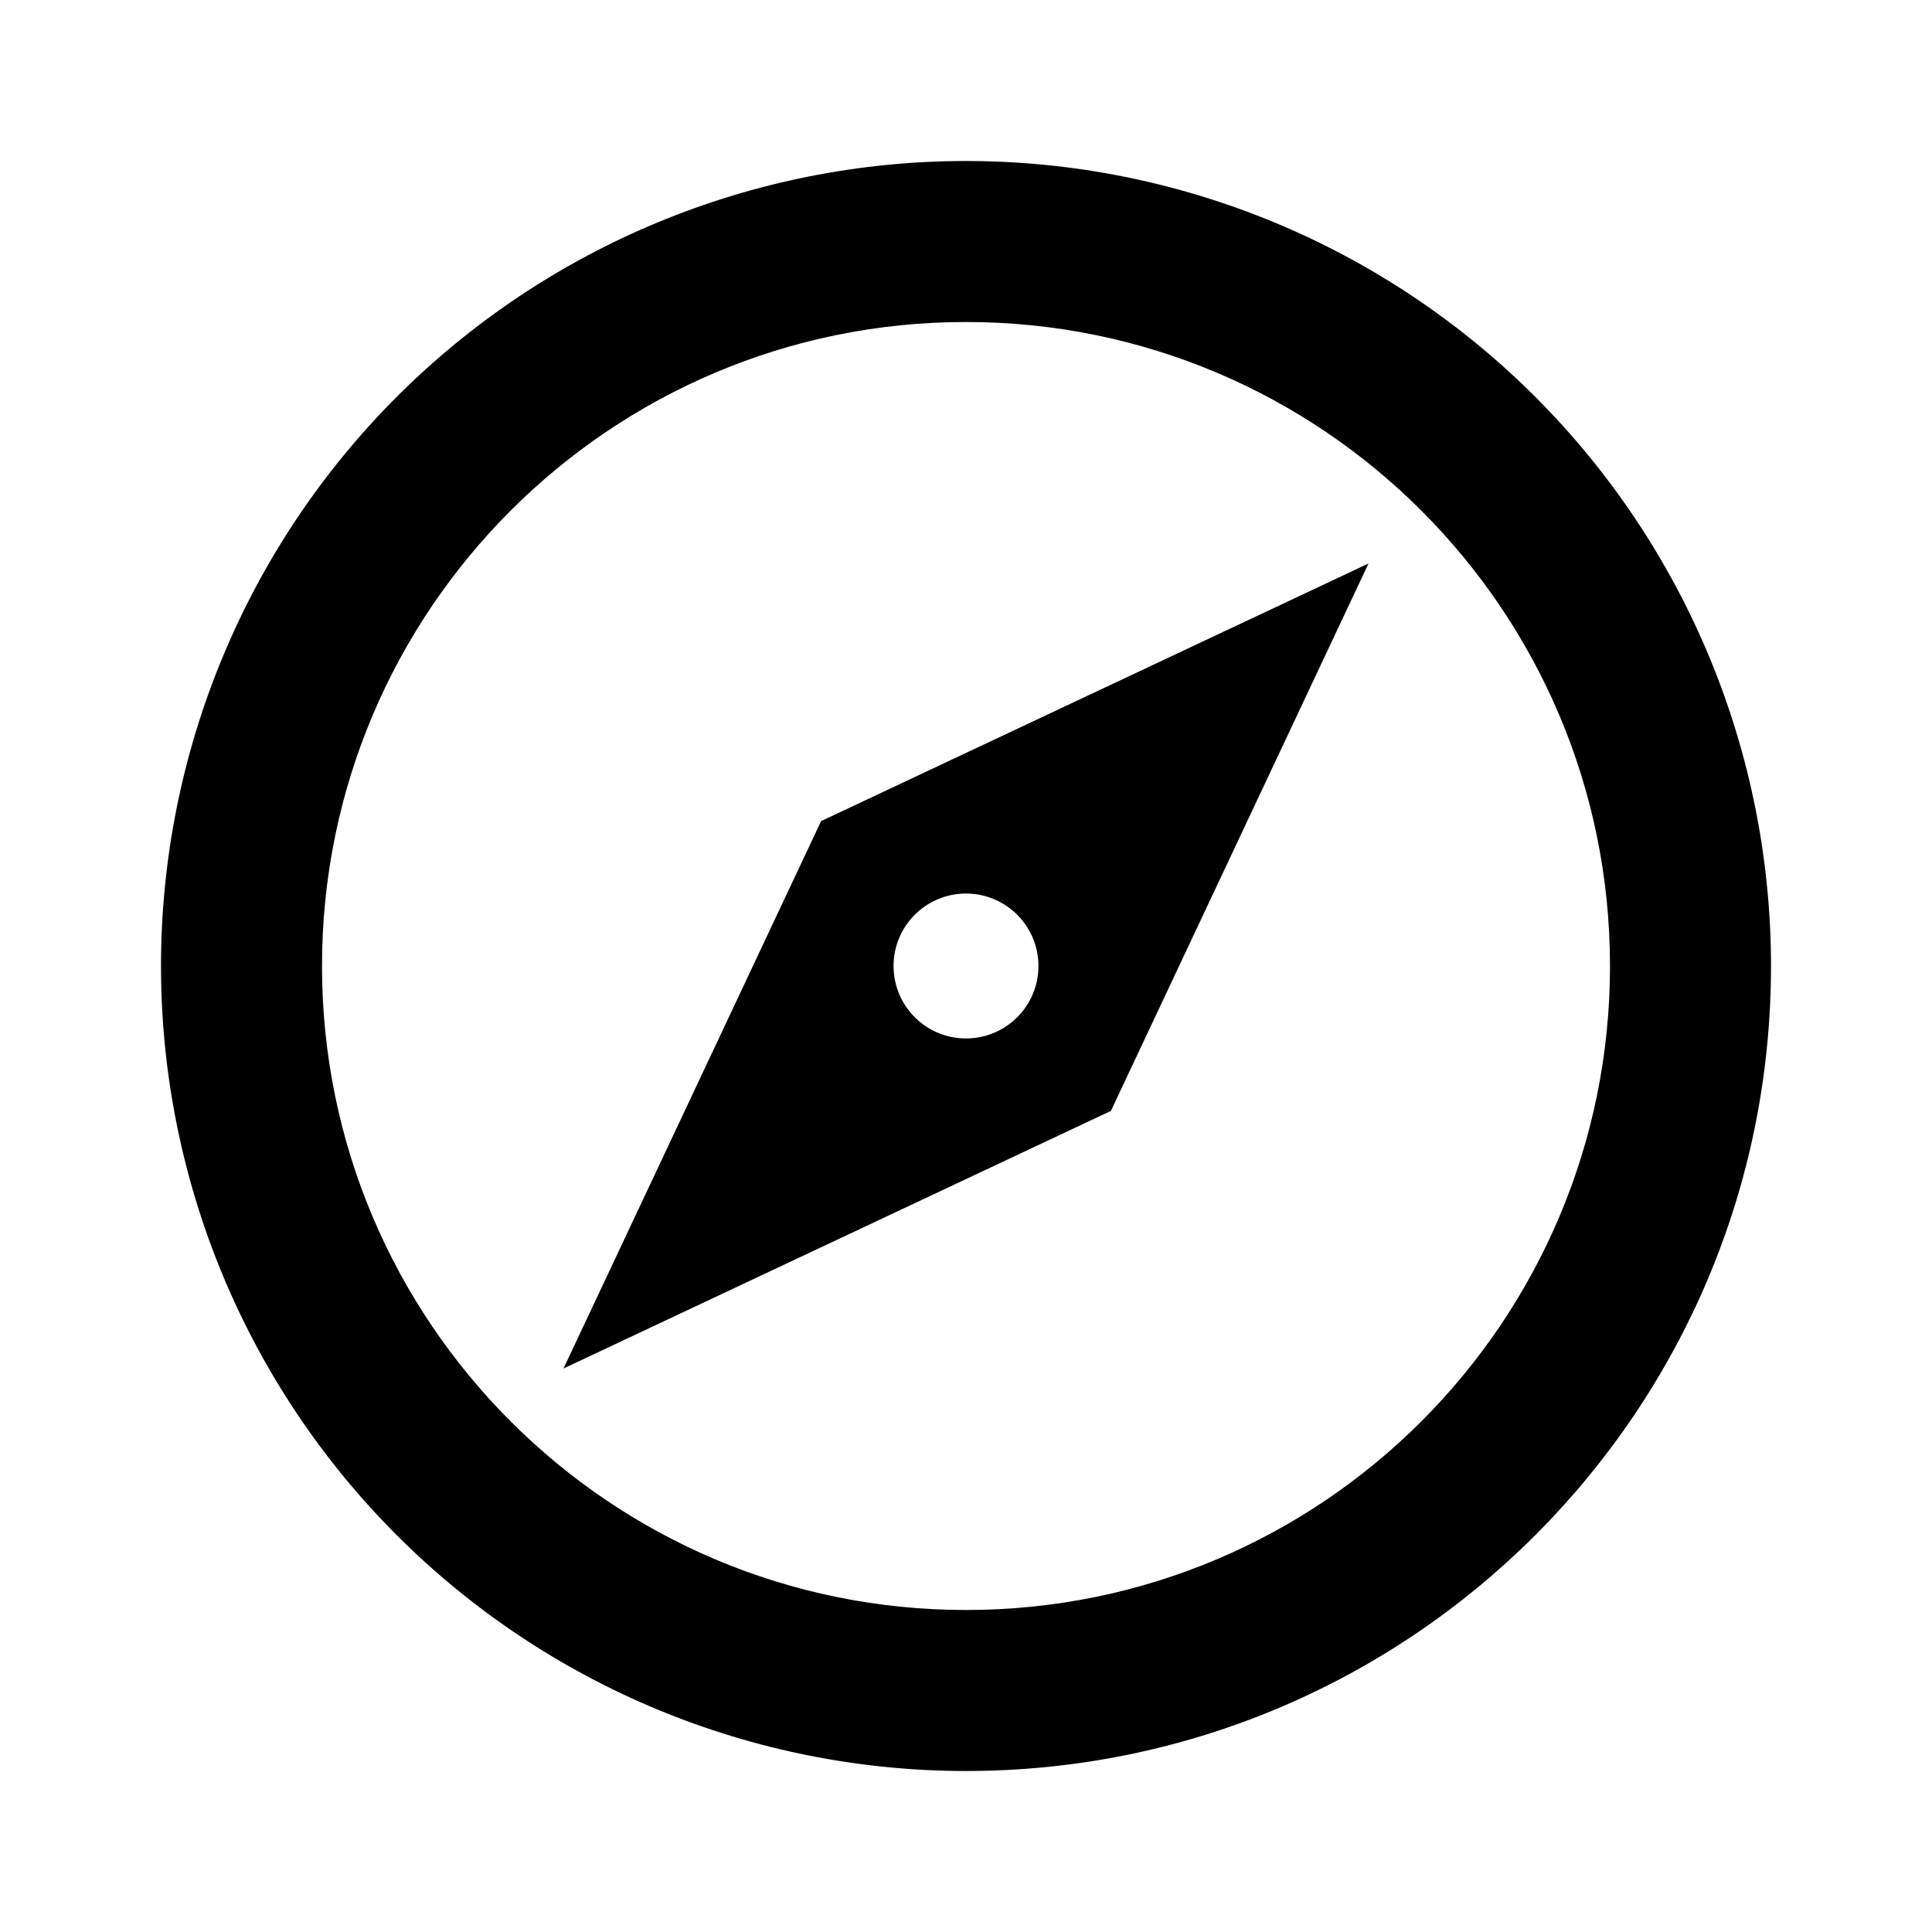
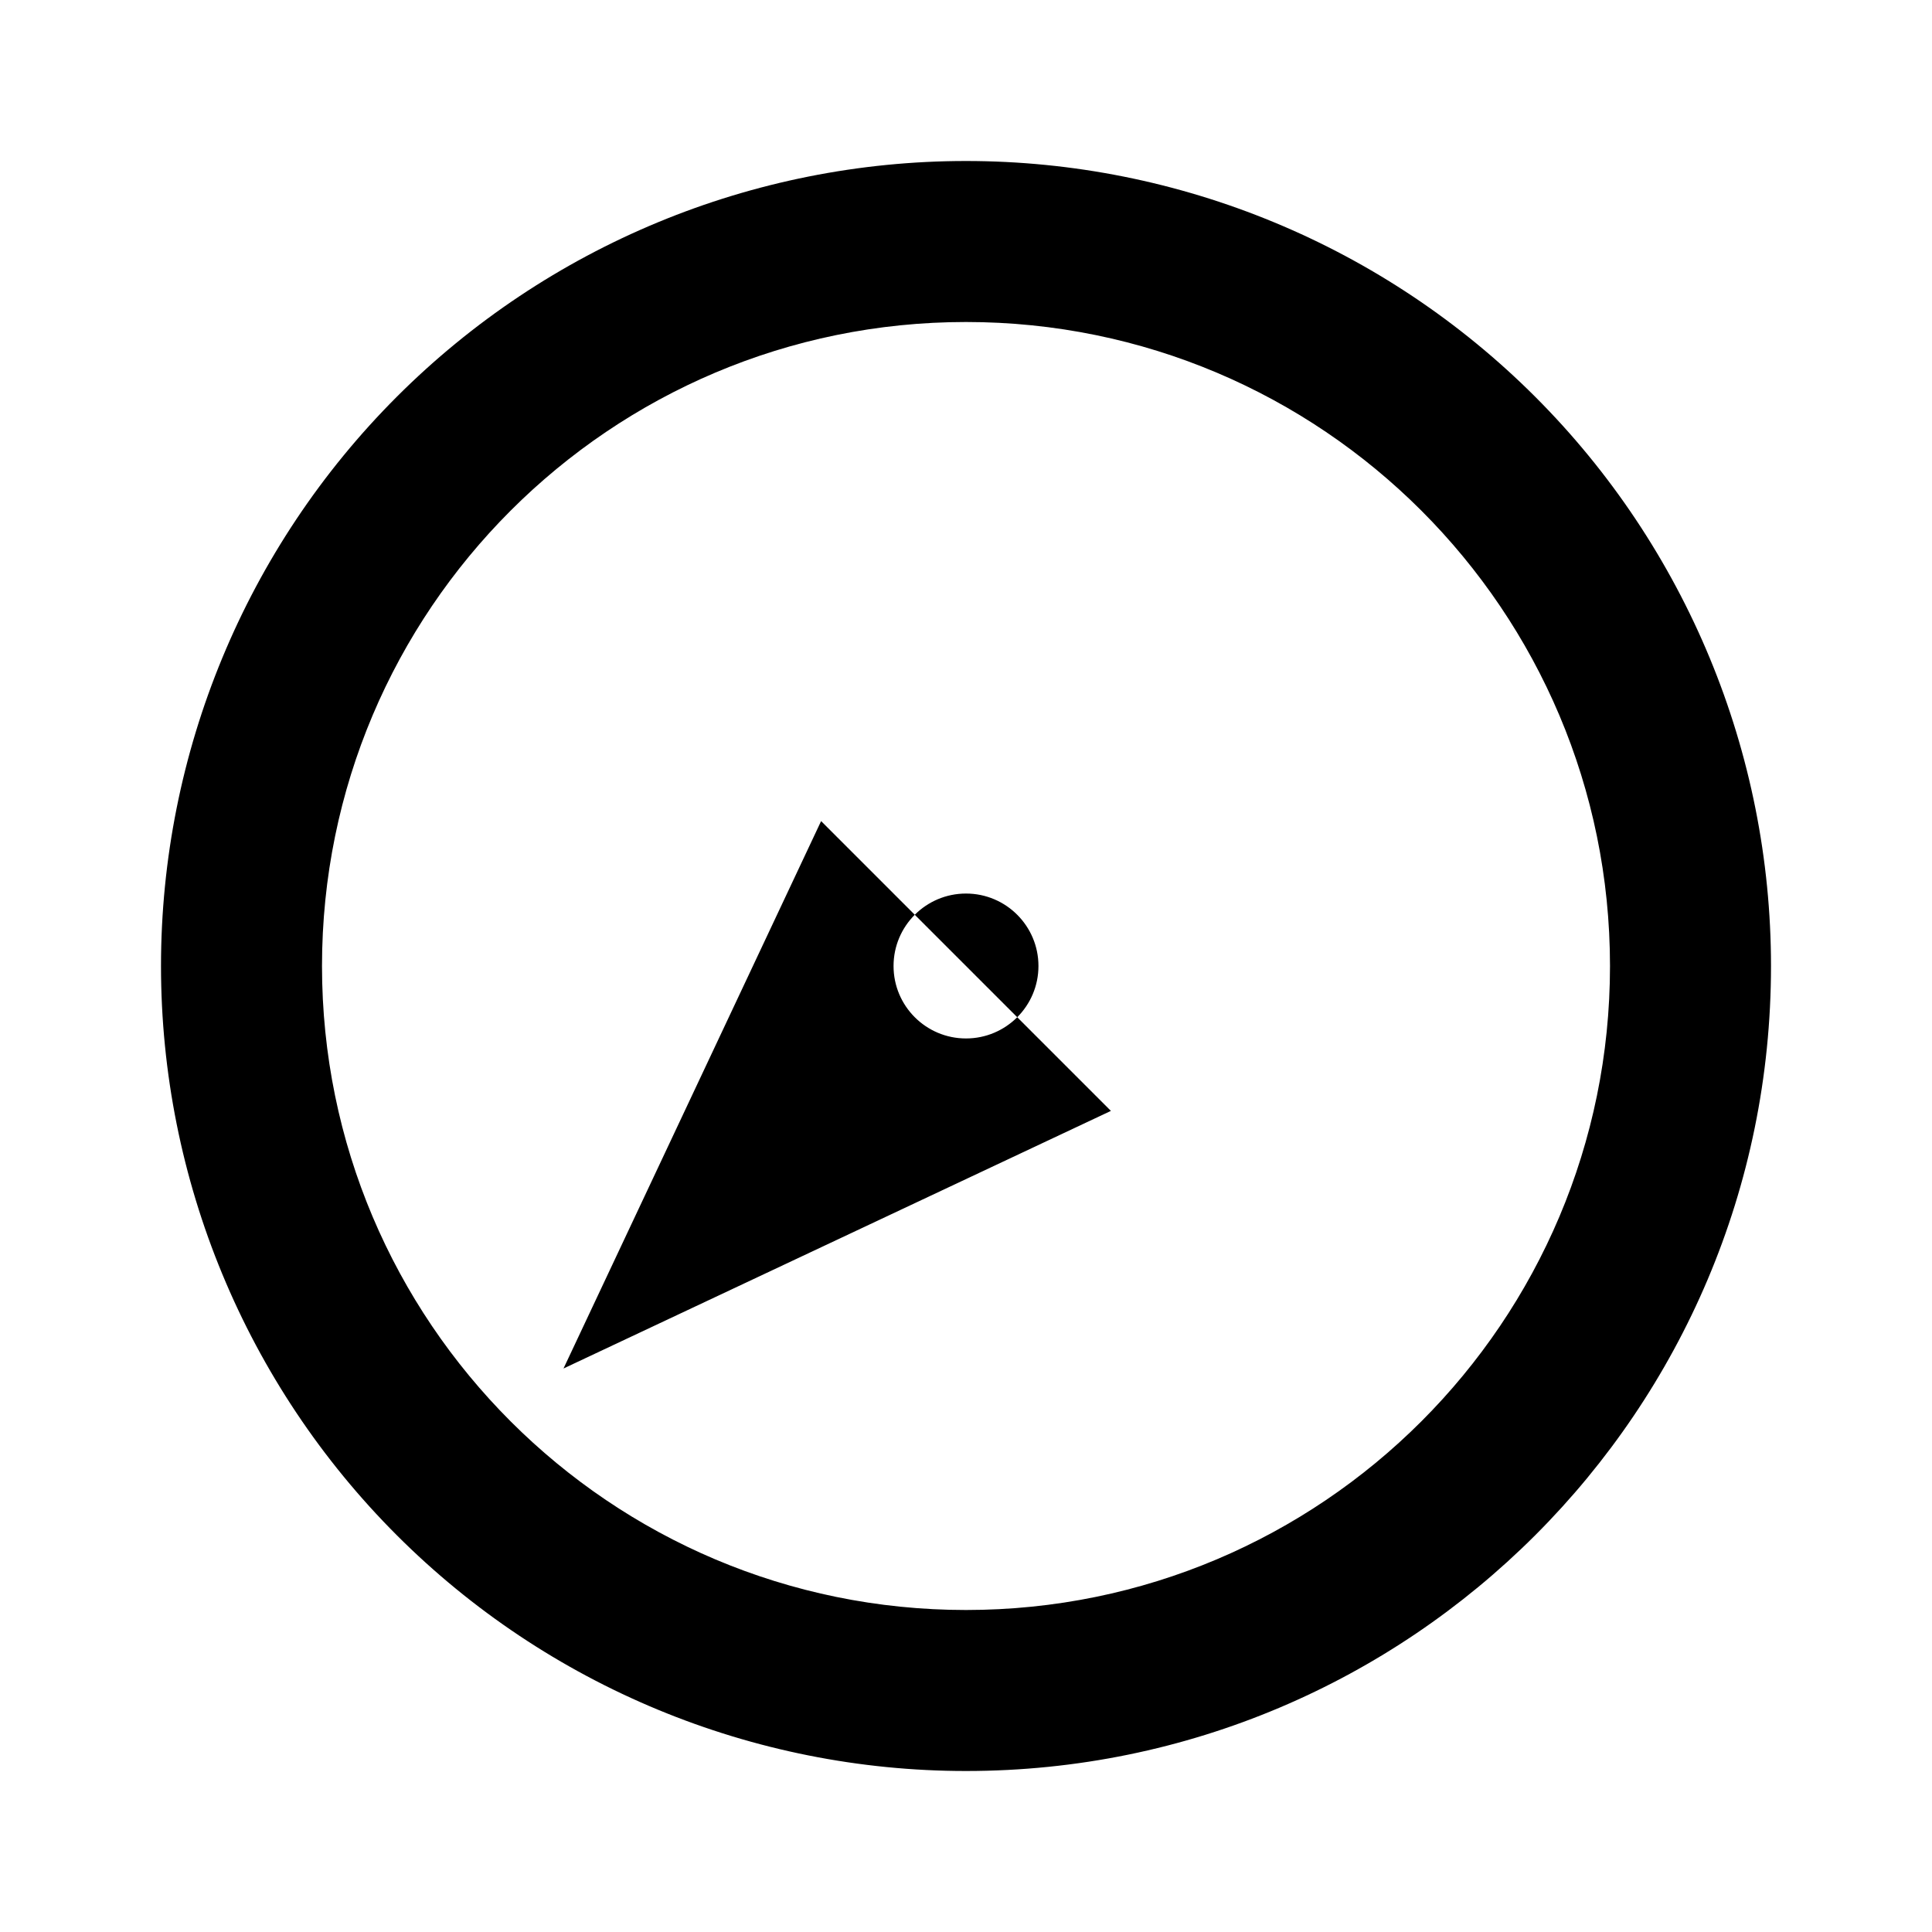
<svg xmlns="http://www.w3.org/2000/svg" width="24" height="24" viewBox="0 0 24 24">
-   <path d="M7,17 L10.2,10.2 L17,7 L13.8,13.8 L7,17 M12,11.1 C11.503,11.1 11.1,11.503 11.1,12 C11.1,12.497 11.503,12.9 12,12.9 C12.497,12.9 12.9,12.497 12.9,12 C12.9,11.503 12.497,11.1 12,11.1 M12,2 C14.652,2 17.196,3.054 19.071,4.929 C20.946,6.804 22,9.348 22,12 C22,17.523 17.523,22 12,22 C9.348,22 6.804,20.946 4.929,19.071 C3.054,17.196 2,14.652 2,12 C2,9.348 3.054,6.804 4.929,4.929 C6.804,3.054 9.348,2 12,2 M12,4 C7.582,4 4,7.582 4,12 C4,16.418 7.582,20 12,20 C16.418,20 20,16.418 20,12 C20,7.582 16.418,4 12,4 L12,4 Z" />
+   <path d="M7,17 L10.2,10.2 L13.8,13.8 L7,17 M12,11.1 C11.503,11.1 11.1,11.503 11.1,12 C11.1,12.497 11.503,12.9 12,12.9 C12.497,12.9 12.9,12.497 12.9,12 C12.9,11.503 12.497,11.1 12,11.1 M12,2 C14.652,2 17.196,3.054 19.071,4.929 C20.946,6.804 22,9.348 22,12 C22,17.523 17.523,22 12,22 C9.348,22 6.804,20.946 4.929,19.071 C3.054,17.196 2,14.652 2,12 C2,9.348 3.054,6.804 4.929,4.929 C6.804,3.054 9.348,2 12,2 M12,4 C7.582,4 4,7.582 4,12 C4,16.418 7.582,20 12,20 C16.418,20 20,16.418 20,12 C20,7.582 16.418,4 12,4 L12,4 Z" />
</svg>